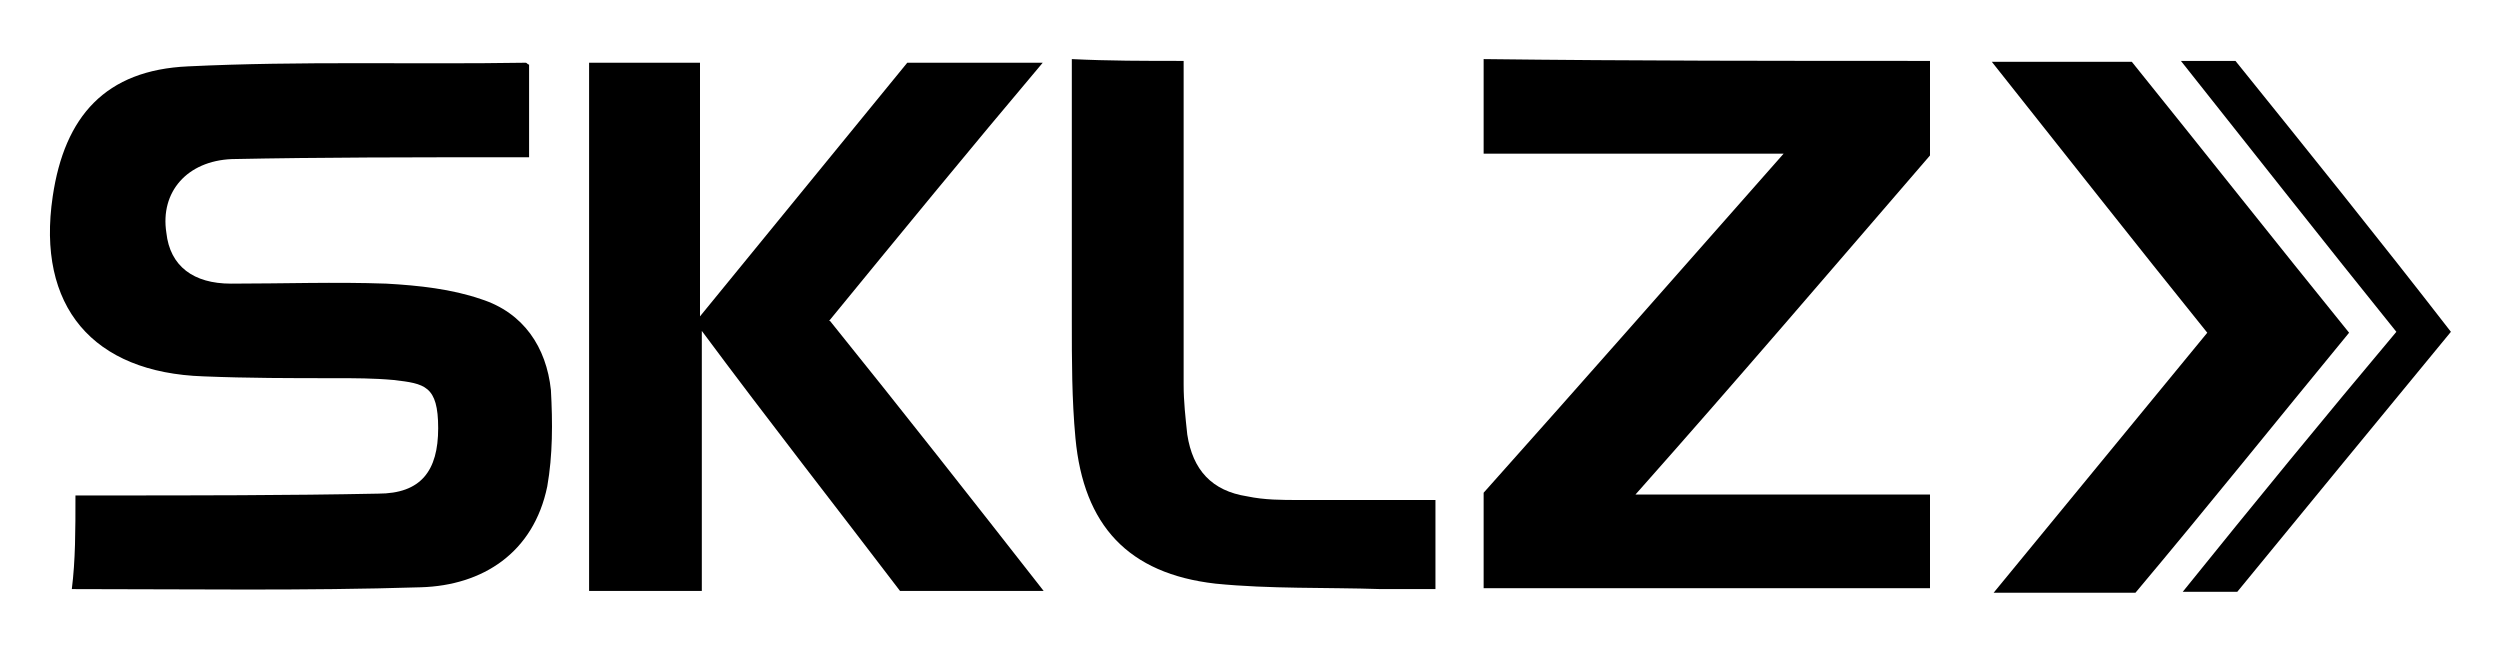
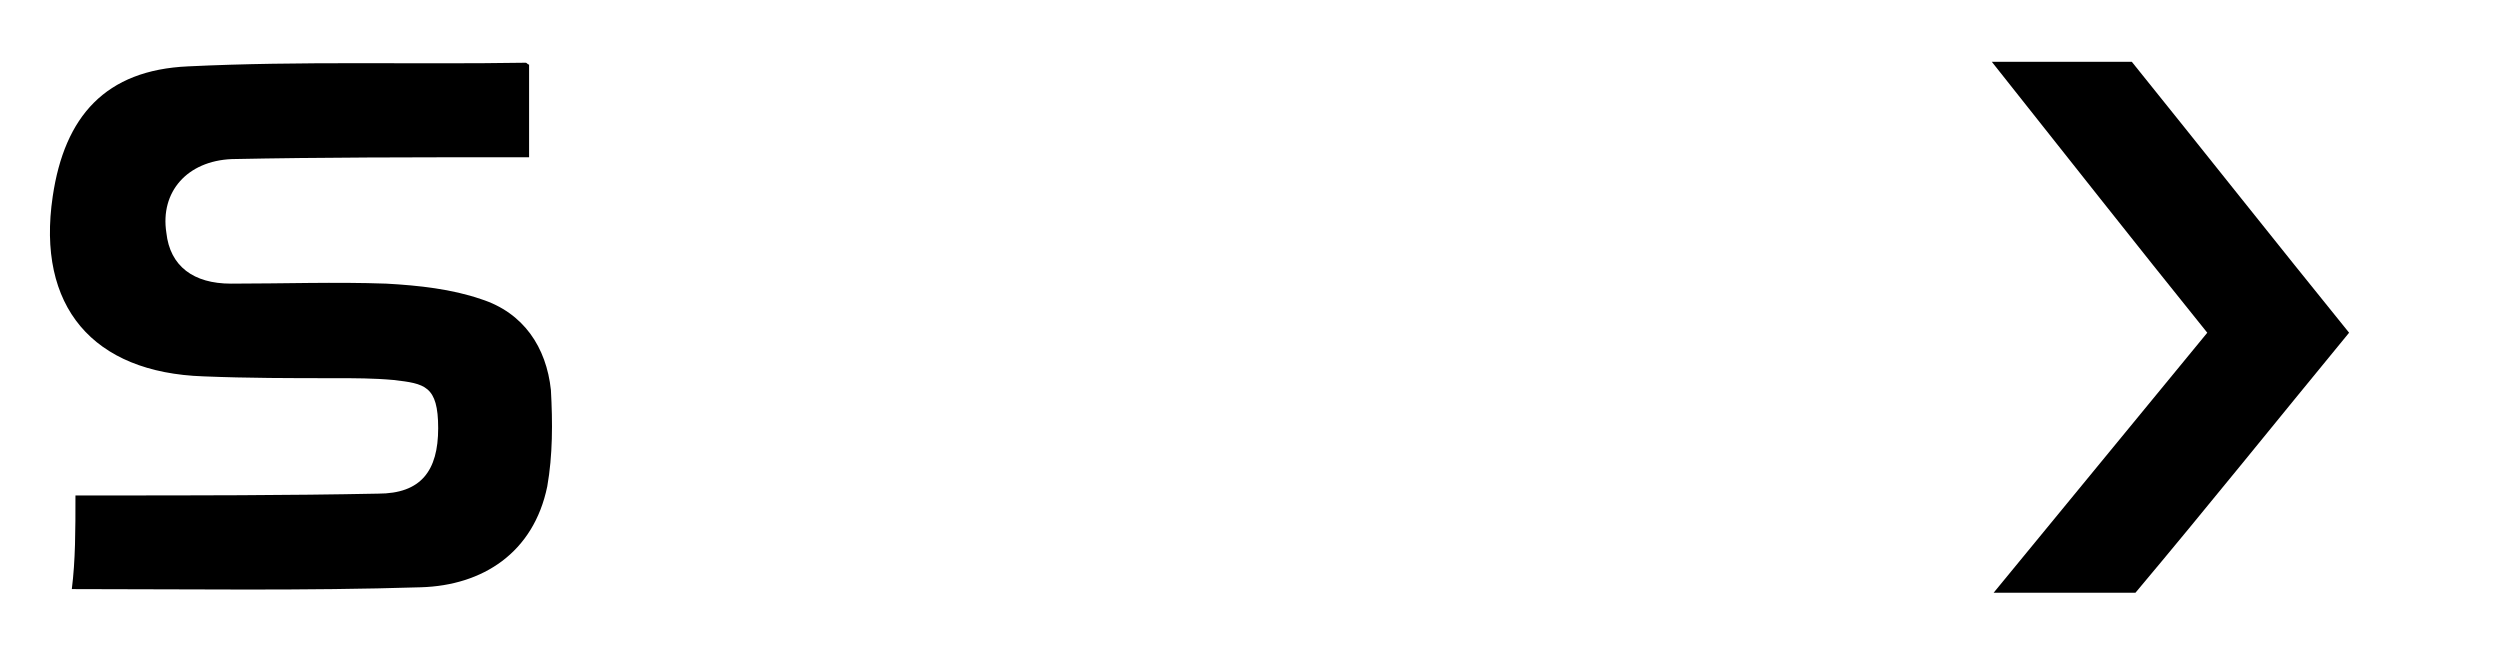
<svg xmlns="http://www.w3.org/2000/svg" id="Layer_1" version="1.1" viewBox="0 0 275 71.7">
  <path d="M8.3,54.5h3c10,0,20.3,0,30.3-.2,4.7,0,6.6-2.5,6.6-7.2s-1.5-4.9-4.9-5.3c-2.2-.2-4.3-.2-6.4-.2-4.9,0-9.6,0-14.5-.2-12.2-.4-18.4-7.7-16.6-19.8,1.3-8.8,5.8-13.9,14.9-14.3,12.4-.6,24.8-.2,37.1-.4.2,0,.2.2.4.2v10.2h-3c-9.8,0-19.8,0-29.7.2-4.9.2-7.9,3.6-7.2,8.1.4,3.7,3,5.6,7.1,5.6,5.8,0,11.5-.2,17.1,0,3.6.2,7.2.6,10.4,1.7,4.7,1.5,7.2,5.3,7.7,10,.2,3.6.2,7.2-.4,10.6-1.5,7.3-7.1,10.9-13.9,11.1-12.8.4-25.4.2-38.4.2.4-3.2.4-6.4.4-10.3Z" />
-   <path d="M212.3,6.7v10.4c-10.7,12.4-21.3,24.8-32.4,37.3h32.4v10.3h-49.1v-10.5c10.9-12.2,21.7-24.5,33-37.3h-33V6.5c16.4.2,32.6.2,49.1.2h0Z" />
-   <path d="M91.3,35.3c7.9,9.8,15.6,19.6,23.5,29.7h-15.8c-7-9.2-14.3-18.5-21.8-28.6v28.6h-12.4V6.9h12.2v27.9c7.7-9.4,15.1-18.5,22.8-27.9h14.9c-8.1,9.6-15.8,19-23.5,28.4h.1Z" />
-   <path d="M130.2,6.7v35.6c0,1.9.2,3.6.4,5.5.6,3.9,2.7,6.2,6.6,6.8,1.9.4,3.8.4,5.7.4h15v9.8h-6c-6-.2-12.2,0-18.2-.6-9.6-1.1-14.5-6.4-15.4-16-.4-4.3-.4-8.5-.4-13V6.5c4,.2,8.1.2,12.1.2h.2Z" />
  <path d="M258.4,36.6c-7.9,9.6-15.6,19.2-23.5,28.6h-15.6c7.9-9.6,15.6-19,23.5-28.6-7.9-9.8-15.6-19.6-23.7-29.8h15.4c7.9,9.8,15.8,19.8,23.9,29.8Z" />
-   <path d="M240.1,65.1c7.9-9.8,15.6-19.2,23.5-28.6-7.9-9.8-15.6-19.6-23.7-29.8h6c7.9,9.8,15.8,19.6,23.7,29.8-7.9,9.6-15.8,19.2-23.5,28.6h-6Z" />
</svg>